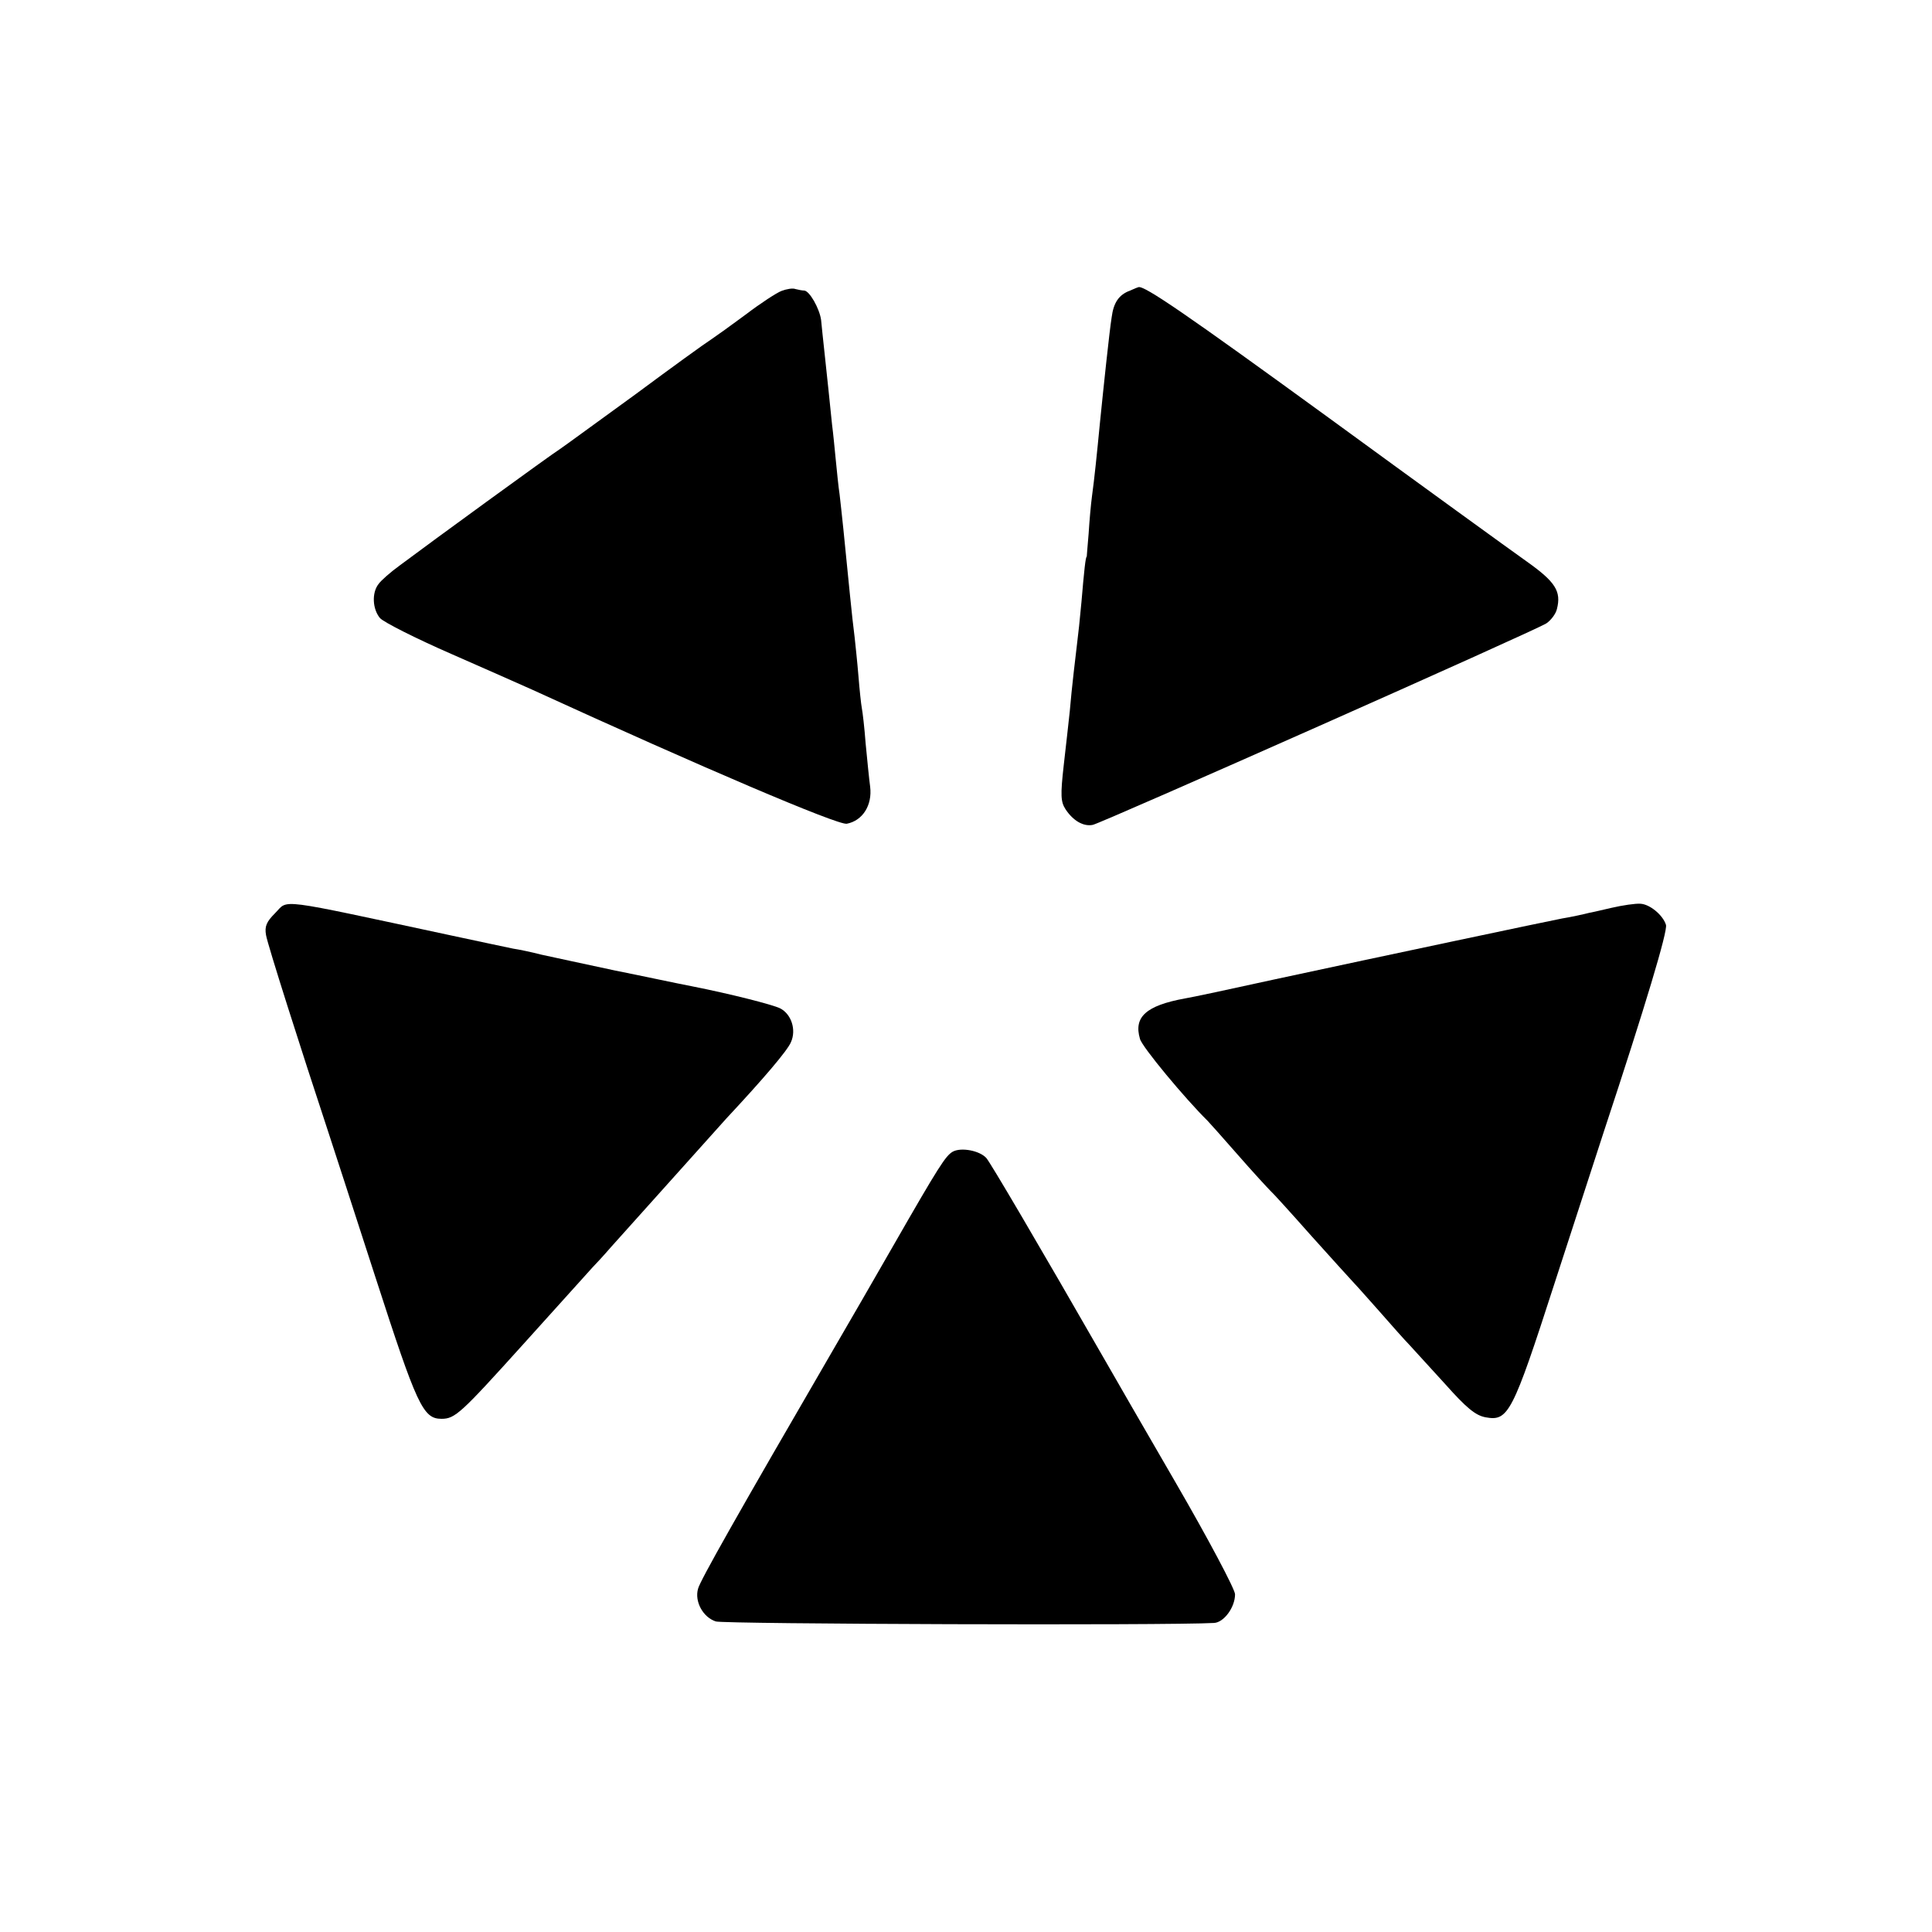
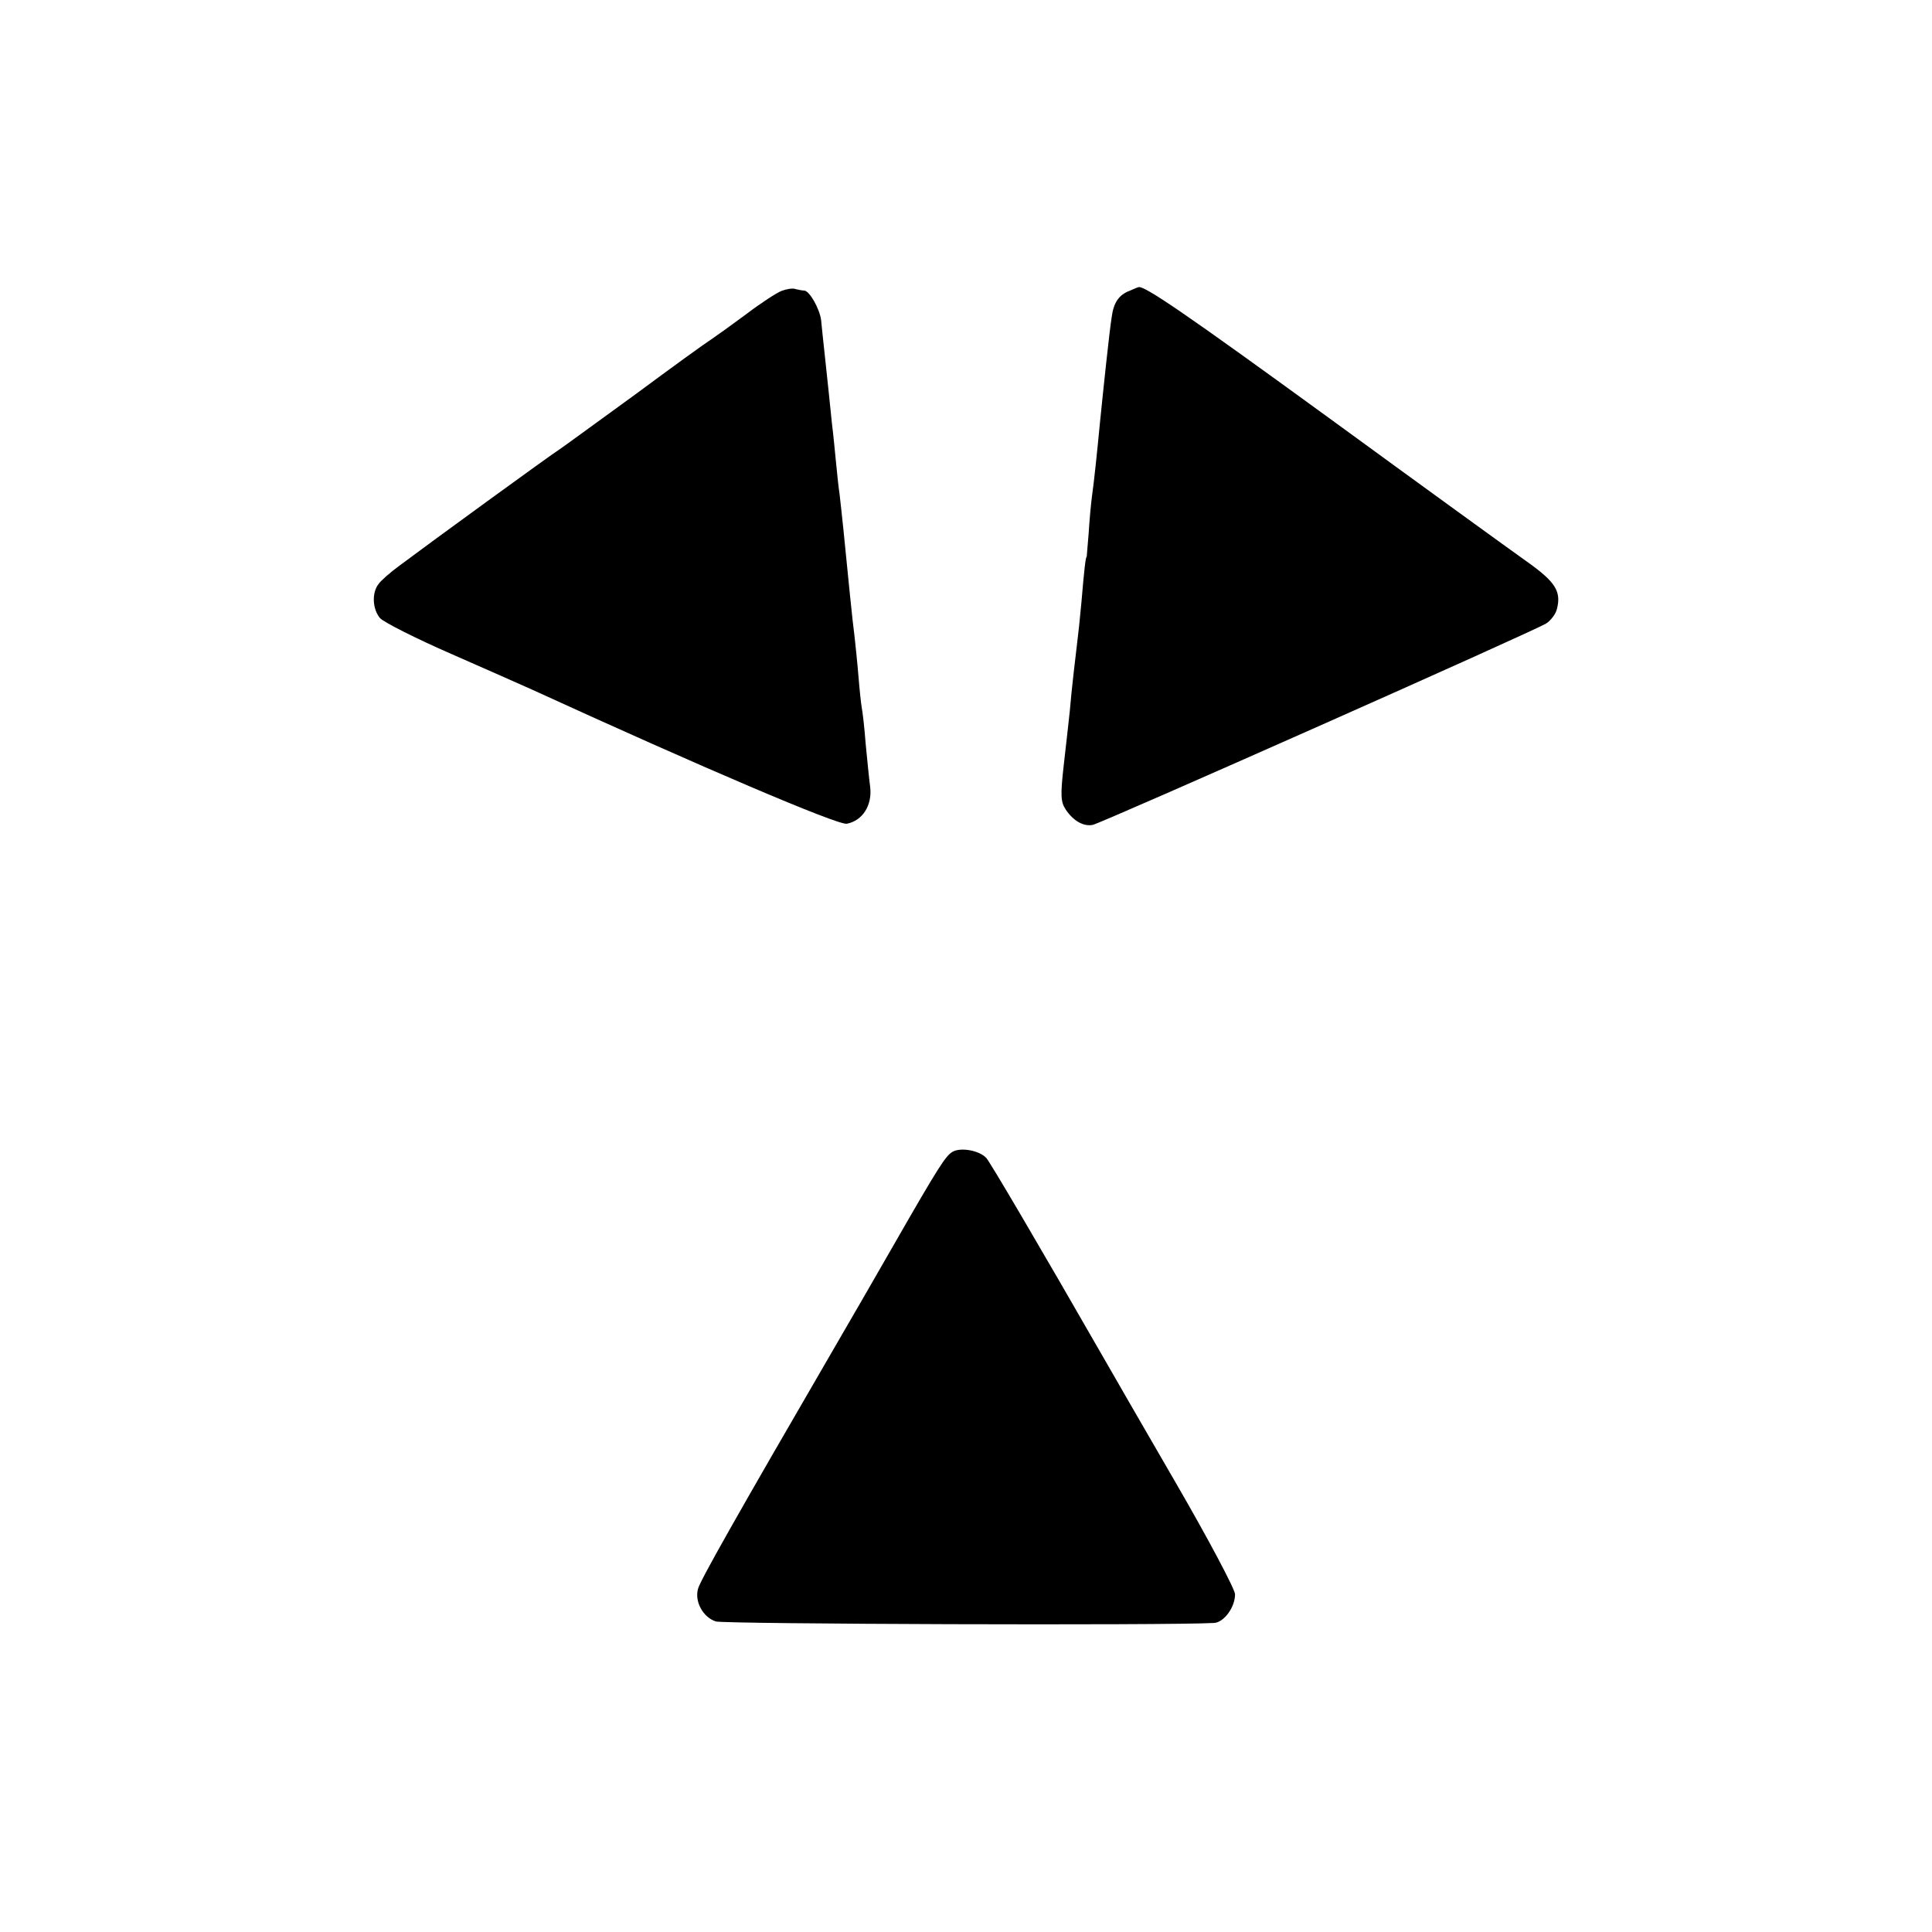
<svg xmlns="http://www.w3.org/2000/svg" version="1.0" width="512pt" height="512pt" viewBox="0 0 512 512" preserveAspectRatio="xMidYMid meet">
  <g transform="translate(0,512) scale(0.1,-0.1)" fill="#000000" stroke="none">
    <path d="M2071 4349 c-13 -5 -56 -33 -94 -62 -39 -29 -81 -59 -93 -67 -13 -8 -103 -73 -200 -145 -98 -71 -188 -137 -200 -145 -24 -15 -344 -248 -424 -308 -25 -18 -51 -41 -57 -50 -18 -23 -16 -66 4 -90 10 -11 95 -54 189 -95 94 -41 190 -84 215 -95 450 -206 809 -359 833 -355 42 8 68 49 62 98 -3 22 -8 74 -12 115 -3 41 -8 83 -10 93 -2 10 -6 48 -9 85 -3 37 -8 83 -10 102 -7 53 -17 159 -30 288 -3 31 -8 73 -10 92 -3 19 -7 60 -10 90 -3 30 -7 73 -10 95 -12 120 -27 253 -29 277 -4 30 -31 78 -45 78 -5 0 -15 2 -23 4 -7 3 -24 0 -37 -5z" />
    <path d="M2995 4350 c-30 -11 -44 -32 -49 -71 -6 -37 -22 -190 -31 -279 -8 -83 -15 -151 -21 -194 -3 -22 -7 -67 -9 -100 -3 -34 -5 -61 -5 -61 -3 0 -7 -37 -14 -120 -4 -44 -9 -91 -11 -105 -4 -34 -15 -124 -20 -185 -3 -27 -10 -92 -16 -143 -9 -80 -8 -97 5 -117 20 -30 47 -46 72 -41 24 5 1171 514 1202 534 12 8 25 25 28 38 12 47 -4 72 -80 126 -41 29 -277 200 -525 381 -378 275 -489 351 -504 346 -1 0 -11 -4 -22 -9z" />
-     <path d="M729 2700 c-23 -23 -28 -35 -24 -58 4 -25 93 -304 165 -522 10 -30 66 -203 125 -385 110 -340 126 -375 175 -375 36 0 51 14 217 198 93 103 175 194 183 203 8 8 31 33 50 55 60 67 294 328 305 340 98 105 162 180 171 202 15 33 1 75 -29 90 -21 10 -131 38 -232 58 -11 2 -29 6 -40 8 -11 2 -85 18 -165 34 -80 17 -167 36 -195 42 -27 7 -61 14 -75 16 -14 3 -86 18 -160 34 -477 102 -434 97 -471 60z" />
-     <path d="M4270 2714 c-30 -7 -56 -13 -58 -13 -11 -3 -52 -12 -72 -15 -32 -6 -477 -100 -760 -161 -118 -26 -226 -49 -240 -51 -103 -19 -136 -49 -119 -107 5 -21 121 -160 179 -217 3 -3 39 -43 80 -90 41 -47 80 -89 86 -95 6 -5 55 -59 109 -120 54 -60 101 -112 104 -115 3 -3 35 -38 71 -79 36 -41 74 -84 85 -95 11 -12 53 -58 94 -103 57 -64 81 -84 108 -89 60 -11 71 9 183 356 56 173 115 353 130 400 111 336 170 533 165 549 -8 26 -43 55 -68 56 -12 1 -47 -4 -77 -11z" />
    <path d="M2525 2068 c-19 -11 -36 -37 -157 -248 -52 -91 -121 -210 -153 -265 -266 -458 -359 -623 -365 -645 -10 -34 13 -76 47 -87 21 -7 1196 -11 1320 -4 26 1 56 41 56 76 0 13 -71 147 -158 297 -87 150 -166 287 -175 303 -198 345 -315 543 -326 556 -18 20 -67 29 -89 17z" />
  </g>
</svg>